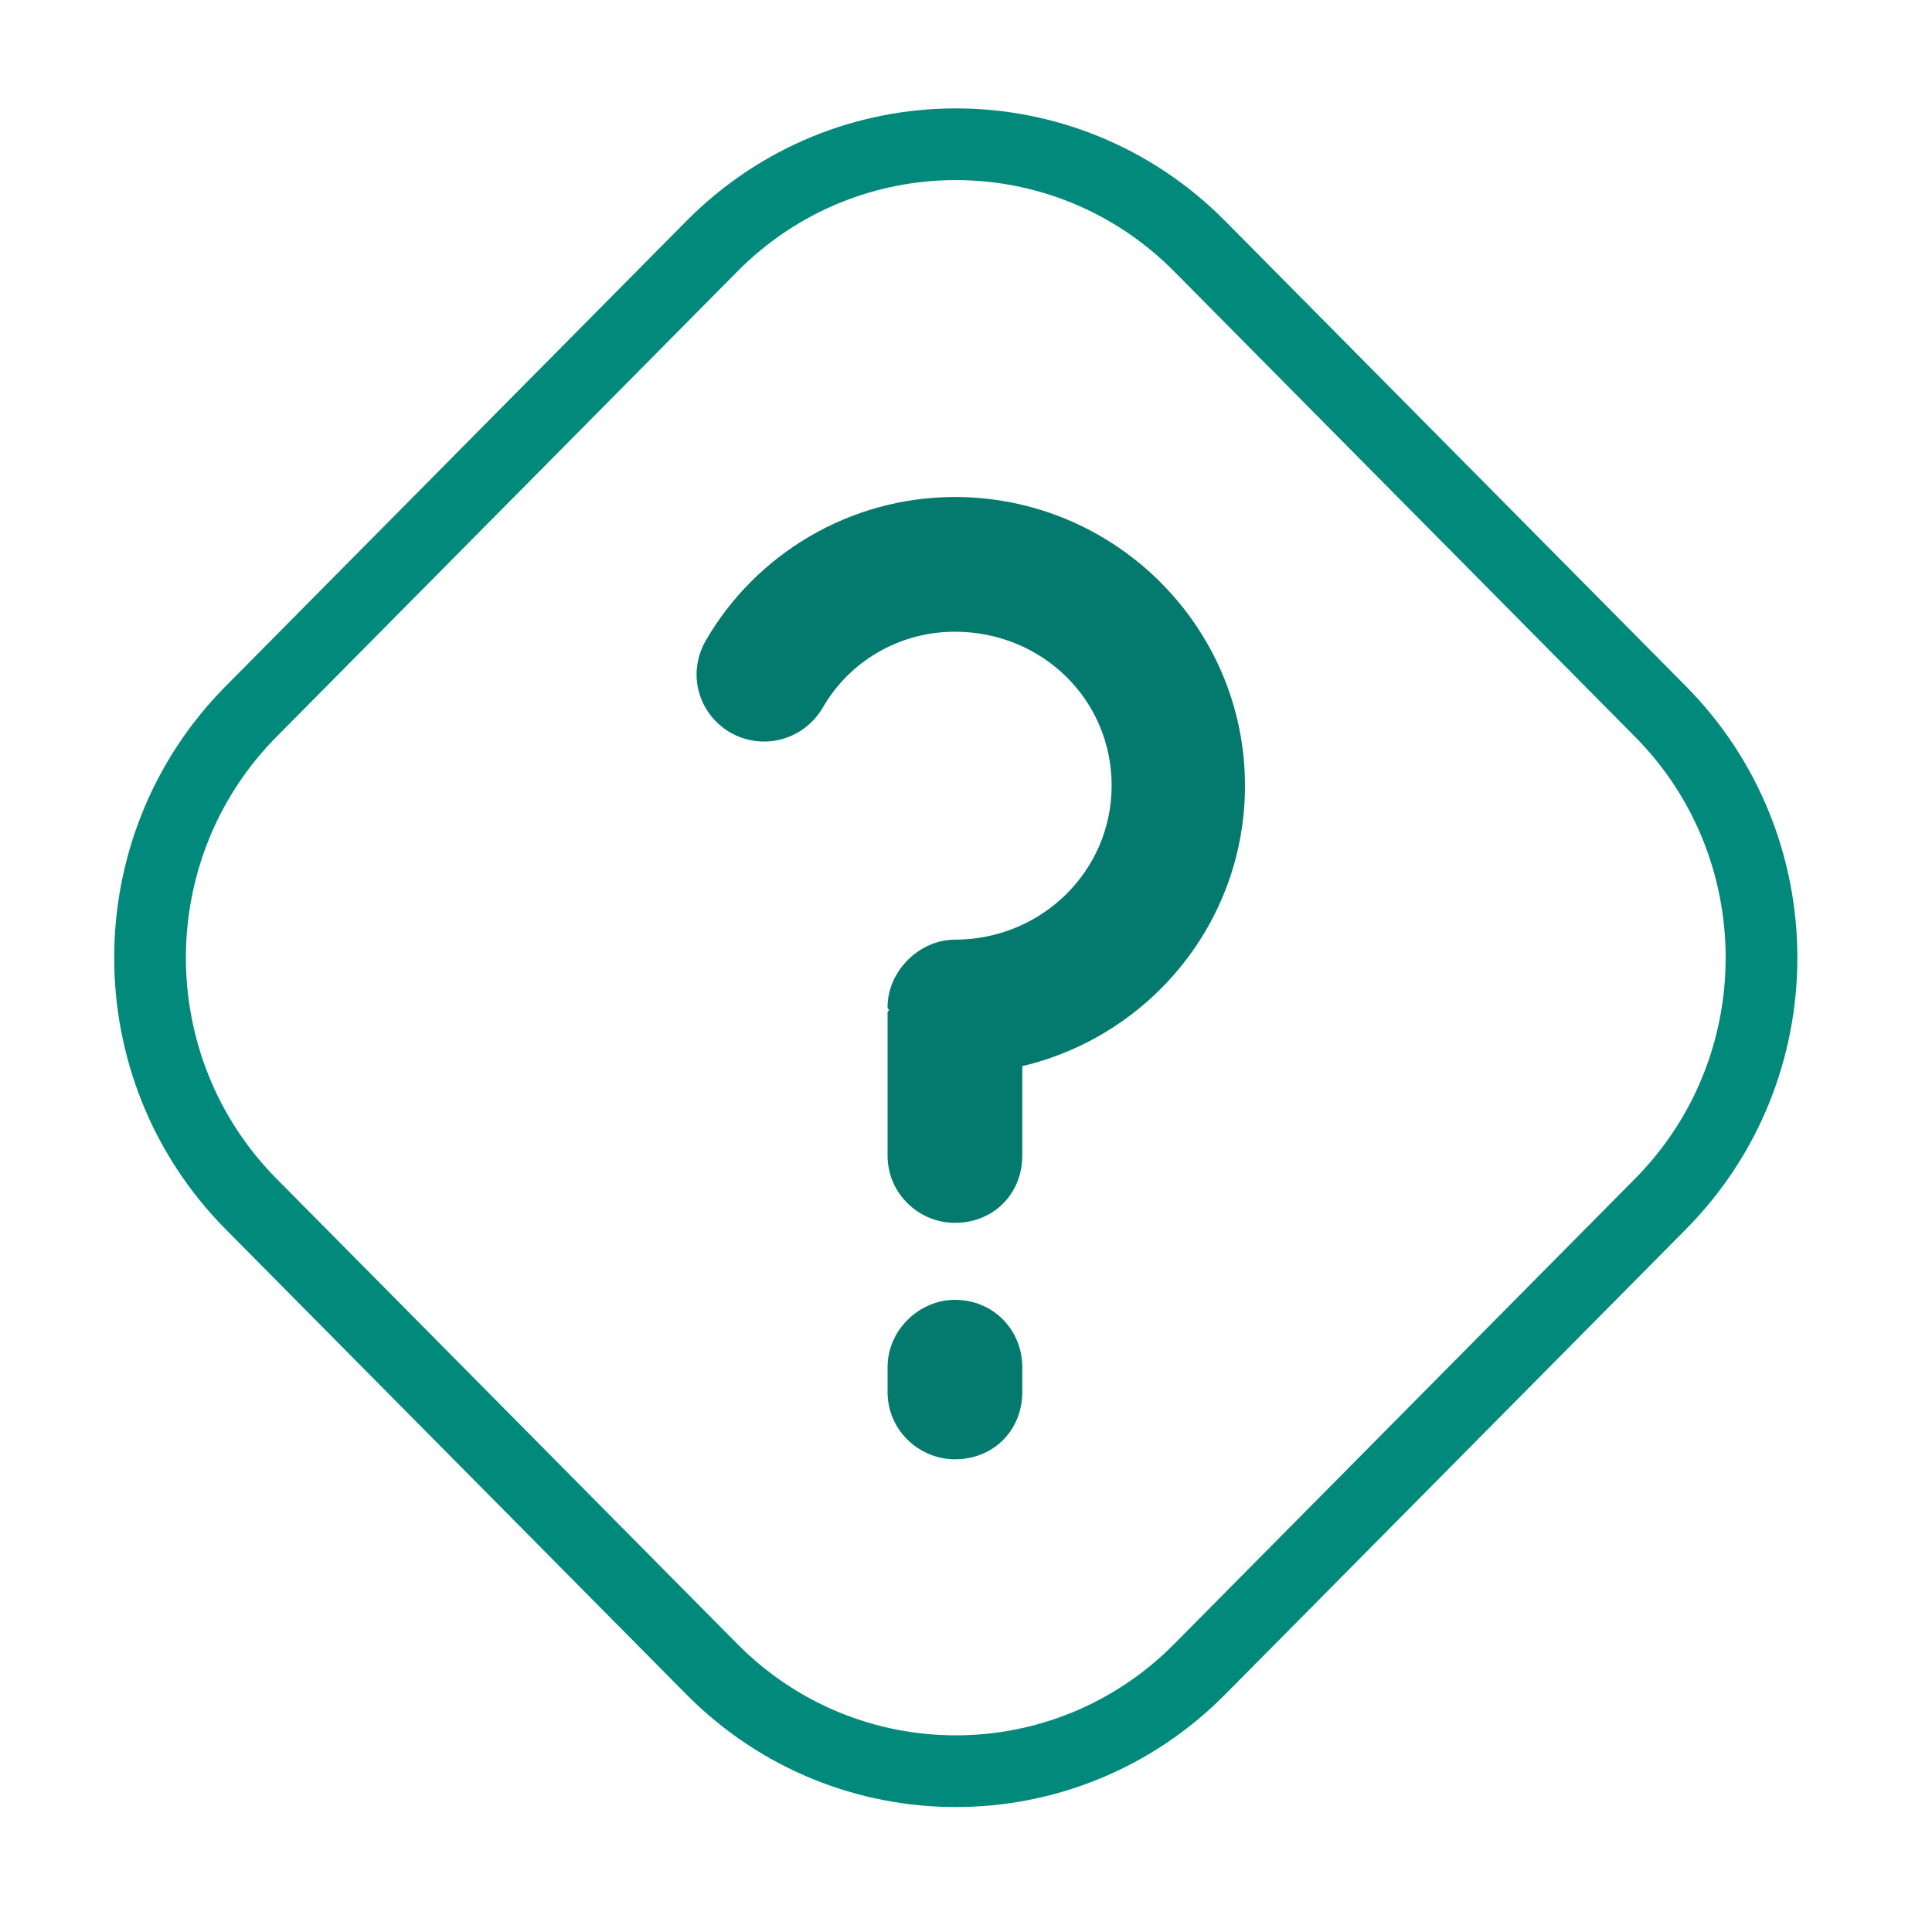
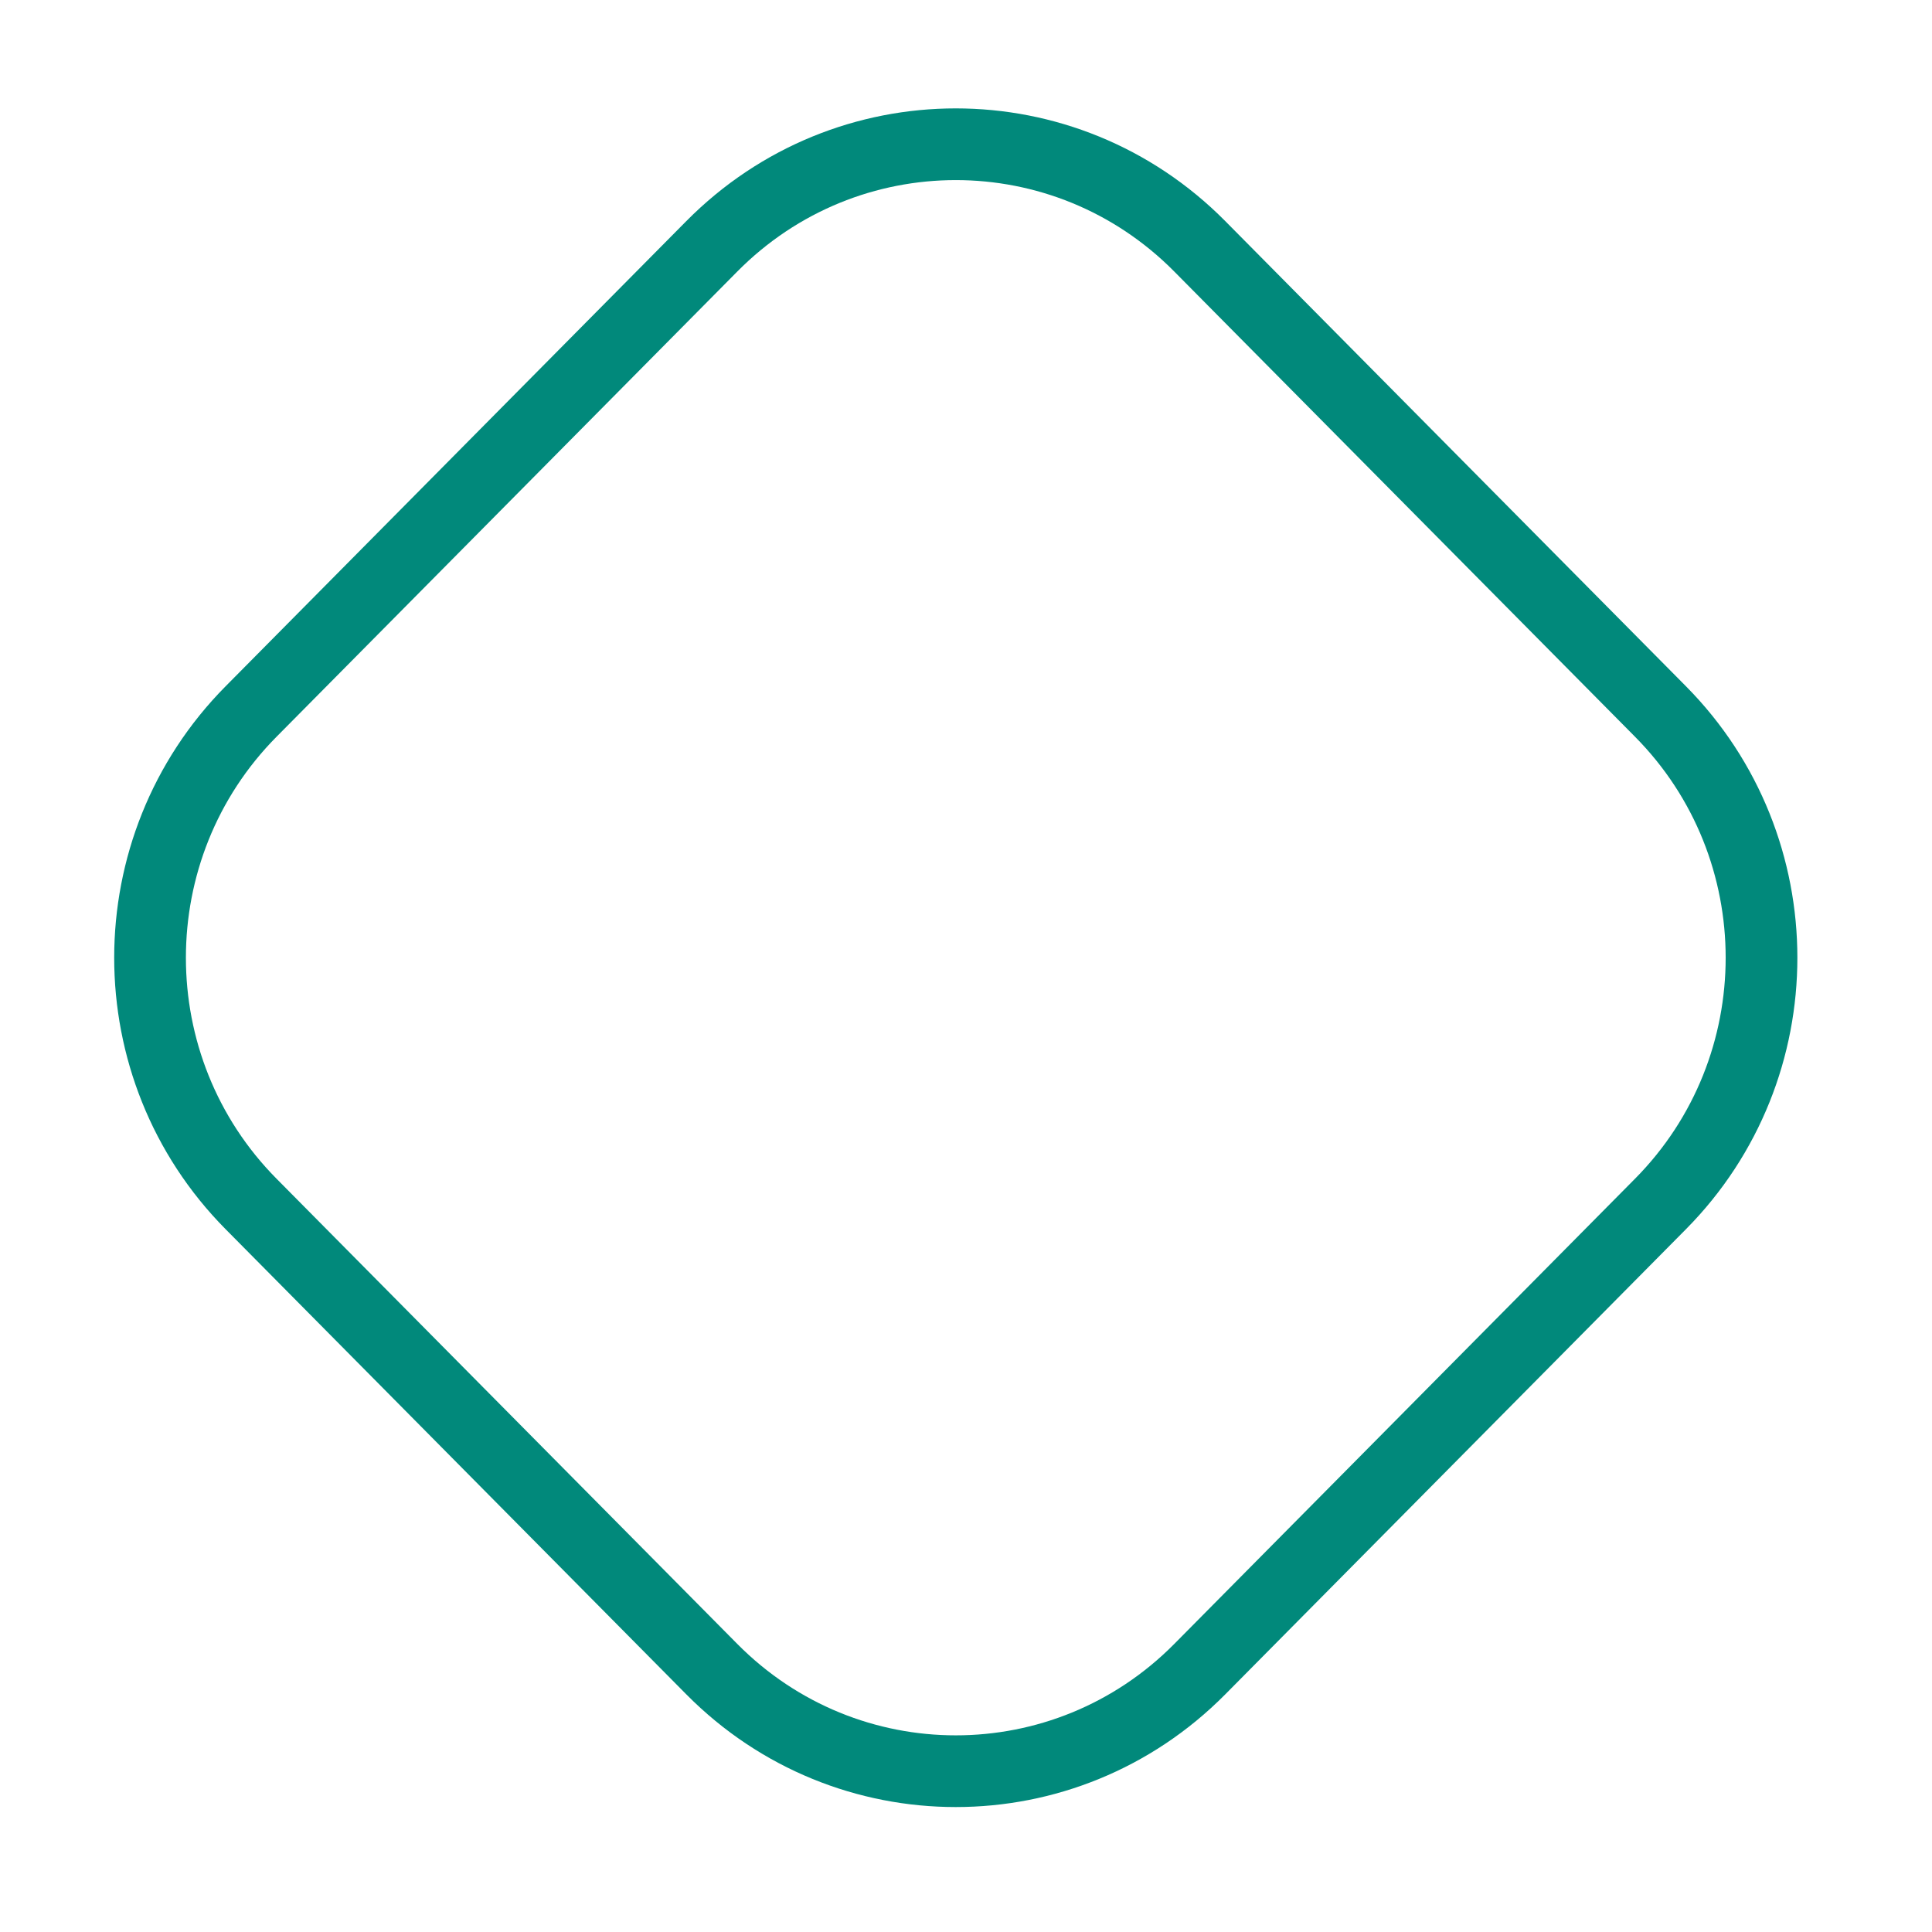
<svg xmlns="http://www.w3.org/2000/svg" width="52" height="52" viewBox="0 0 52 52" fill="none">
  <path d="M19.16 6.628L6.758 19.15C3.132 22.81 3.132 28.745 6.758 32.405L19.16 44.927C22.786 48.587 28.664 48.587 32.29 44.927L44.692 32.405C48.318 28.745 48.318 22.81 44.692 19.15L32.29 6.628C28.664 2.967 22.786 2.967 19.16 6.628Z" stroke="#01897B" stroke-width="1.93" stroke-miterlimit="10" />
-   <path d="M25.702 34.985C26.738 34.985 27.515 35.799 27.515 36.798V37.464C27.515 38.5 26.738 39.277 25.702 39.277C24.74 39.277 23.889 38.5 23.889 37.464V36.798C23.889 35.799 24.74 34.985 25.702 34.985ZM33.509 21.147C33.509 24.81 30.956 27.881 27.515 28.695V31.1C27.515 32.136 26.738 32.913 25.702 32.913C24.74 32.913 23.889 32.136 23.889 31.1V27.252C23.889 27.215 23.926 27.215 23.926 27.178C23.889 27.141 23.889 27.141 23.889 27.104C23.889 26.142 24.74 25.291 25.702 25.291C28.033 25.291 29.92 23.441 29.92 21.147C29.92 18.816 28.033 17.003 25.702 17.003C24.185 17.003 22.853 17.817 22.15 19.038C21.632 19.926 20.522 20.222 19.634 19.704C18.783 19.186 18.487 18.113 19.005 17.225C20.337 14.931 22.853 13.377 25.702 13.377C29.994 13.377 33.509 16.855 33.509 21.147Z" fill="#04796D" />
</svg>